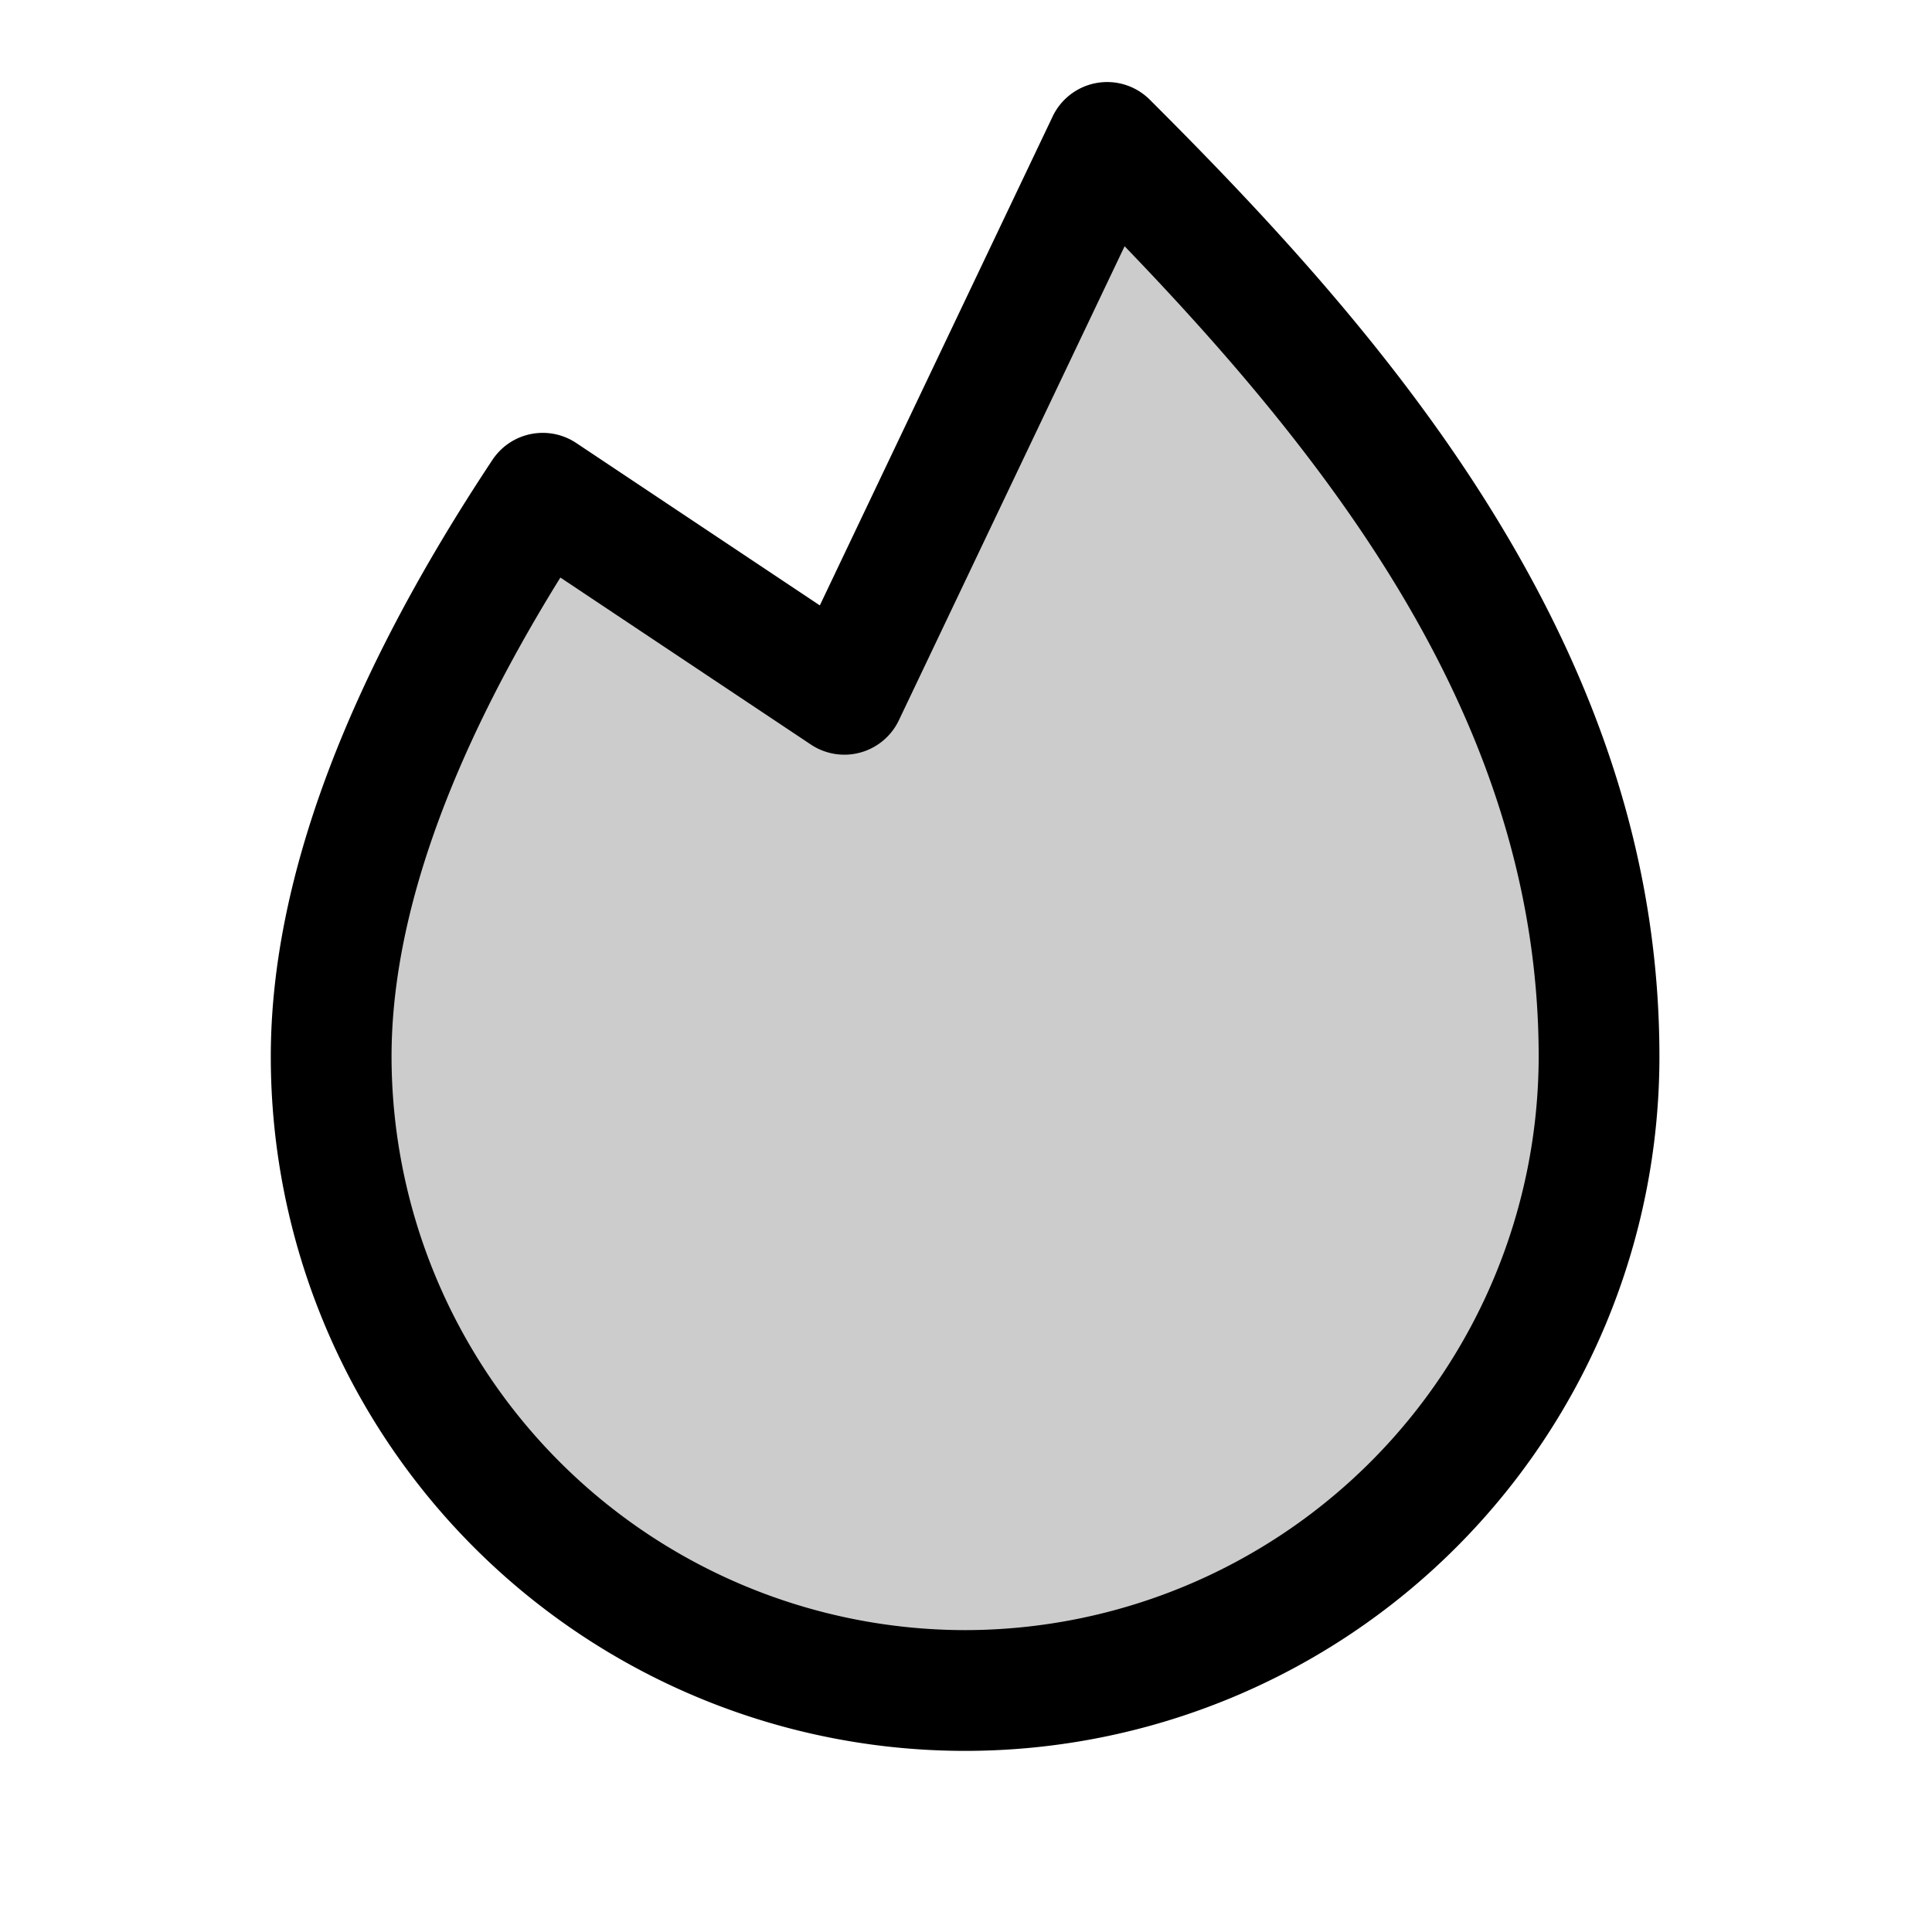
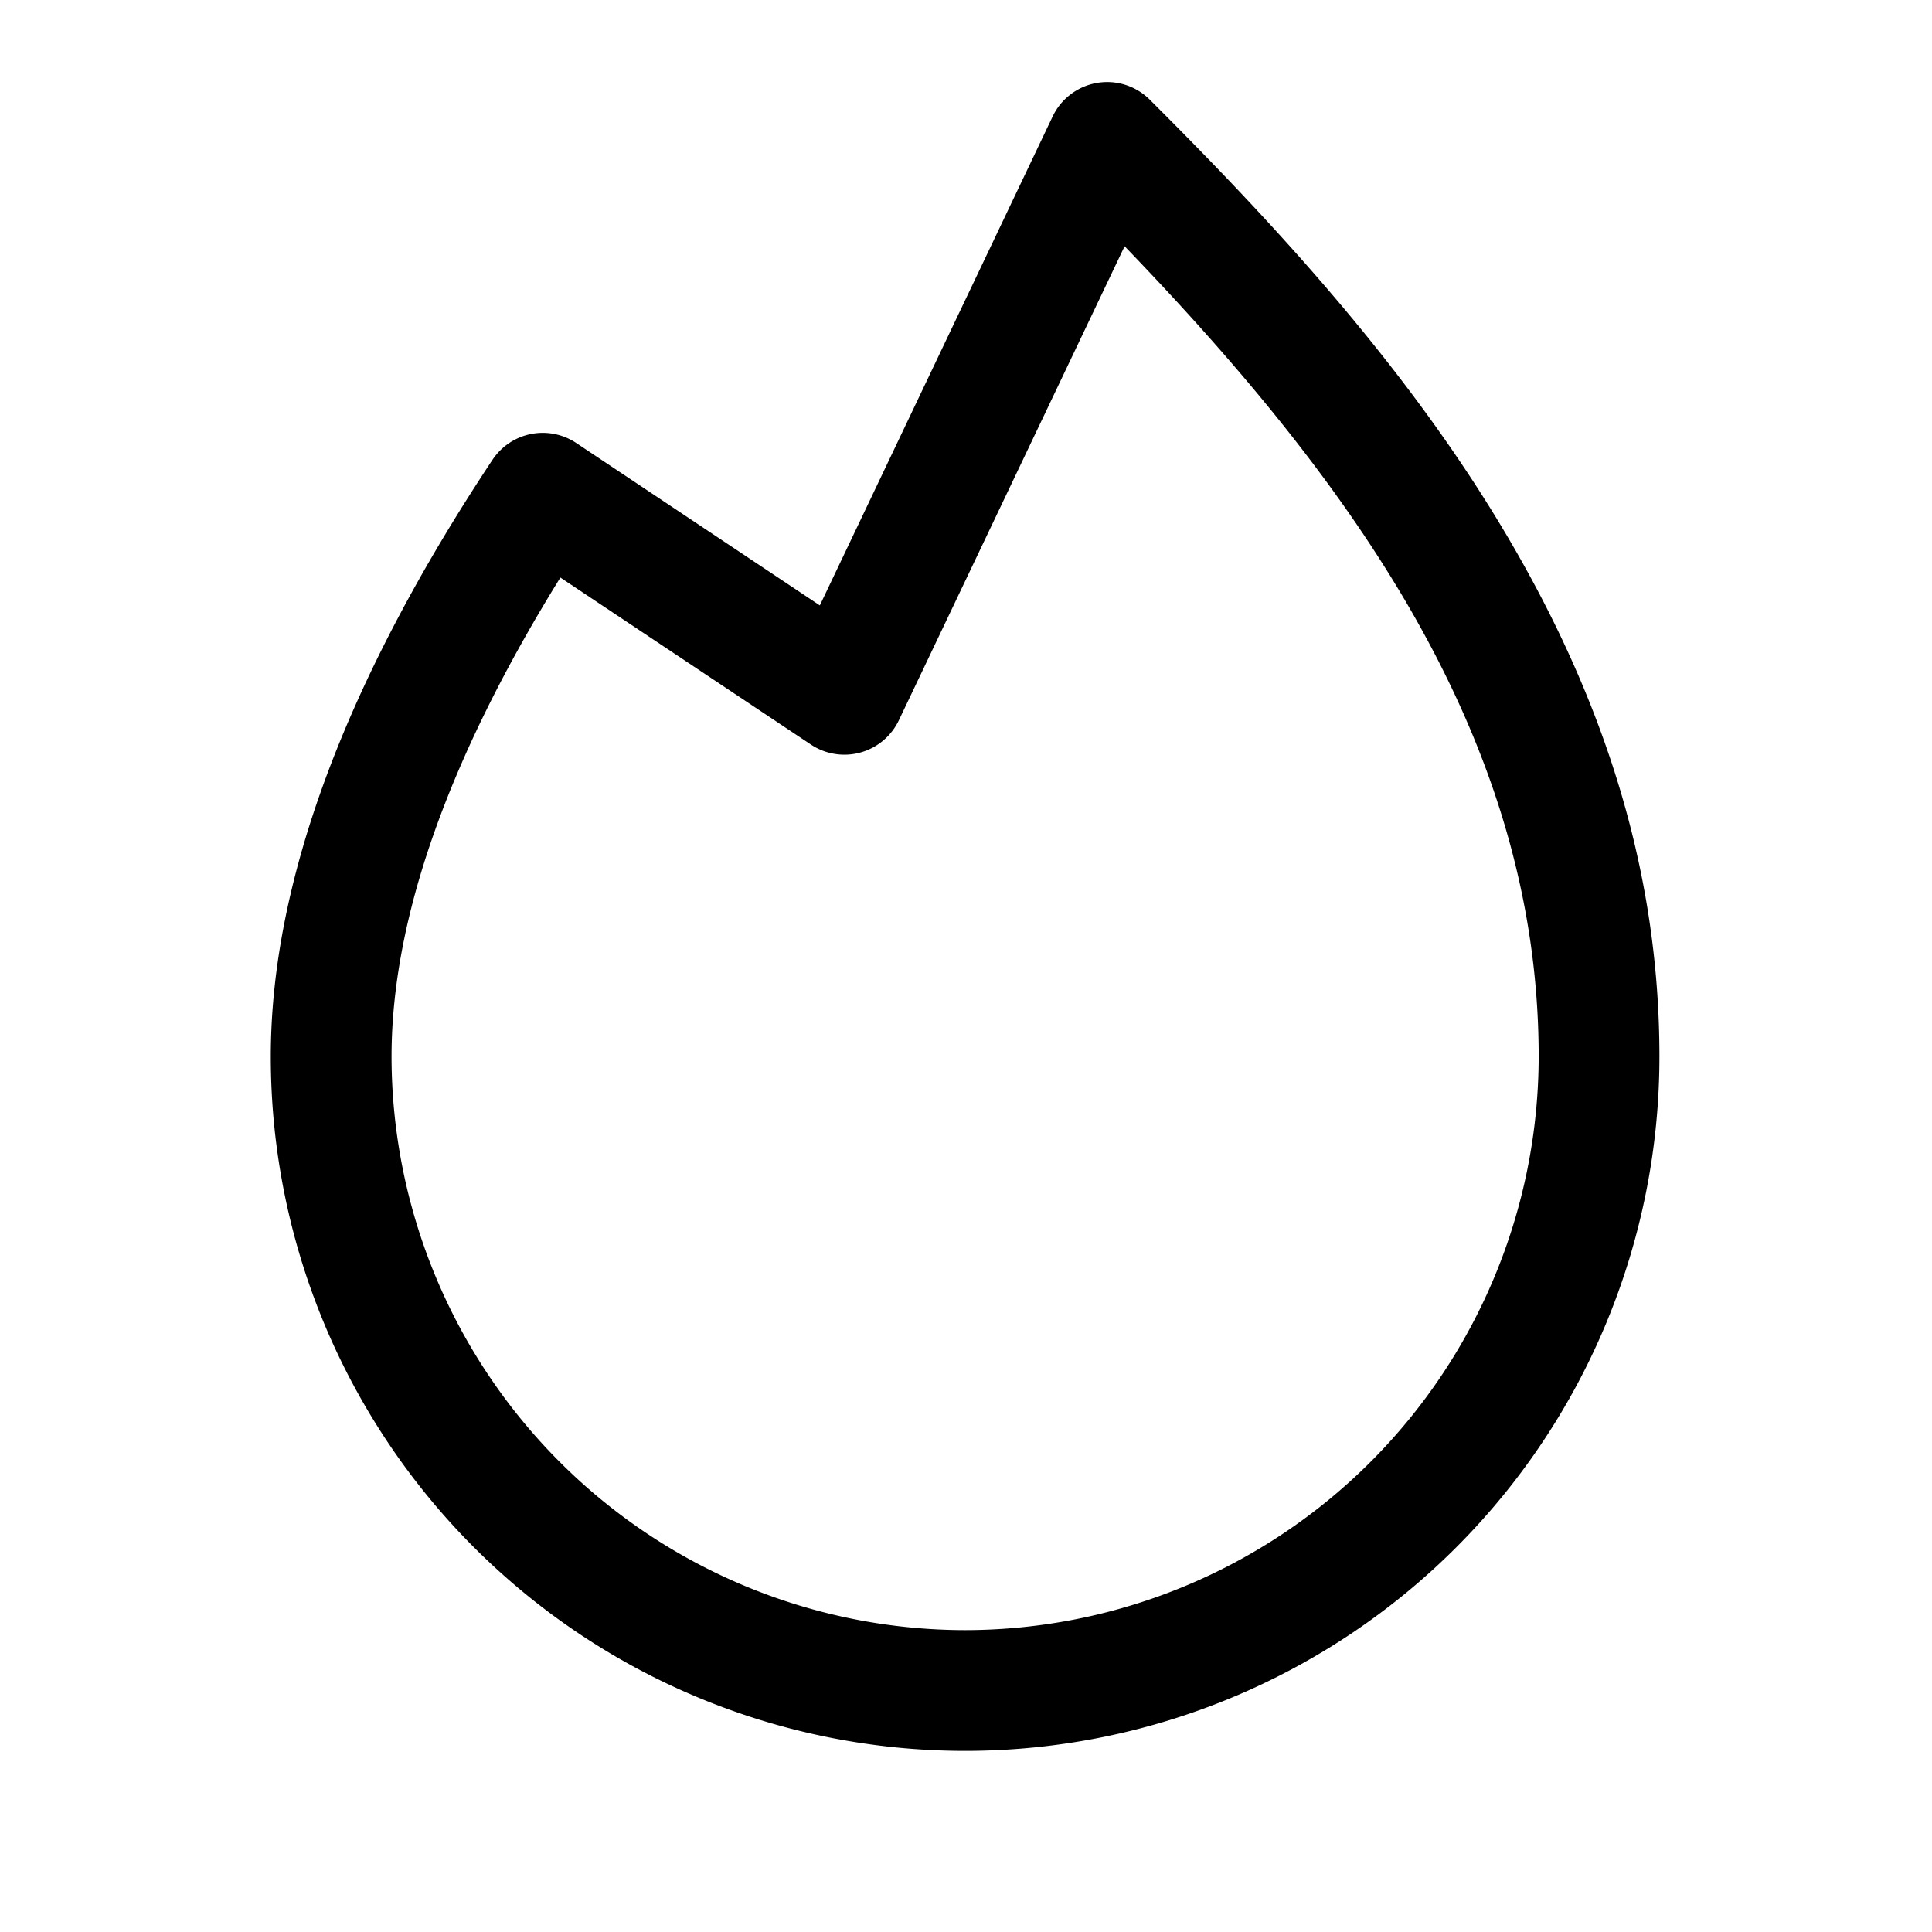
<svg xmlns="http://www.w3.org/2000/svg" fill="#000000" width="800px" height="800px" viewBox="0 0 256 256" id="Flat">
-   <path d="M211.882,140a84,84,0,0,1-168,0c0-24.785,12.598-51.369,28.036-74.643l.001.001L111.882,92l34.823-73.128.001-.001C175.882,48,211.882,88,211.882,140Z" opacity="0.2" />
  <path d="M197.01,66.604C183.935,45.783,167.1,27.929,152.356,13.211a7.999,7.999,0,0,0-12.875,2.222L108.631,80.219,76.355,58.701a7.999,7.999,0,0,0-11.104,2.234C45.763,90.313,35.882,116.915,35.882,140a92,92,0,0,0,184,0C219.882,115.122,212.4,91.114,197.01,66.604ZM127.882,216a76.086,76.086,0,0,1-76-76c0-18.192,7.521-39.518,22.371-63.471l33.192,22.127a7.999,7.999,0,0,0,11.66-3.217l29.911-62.811C178.434,63.169,203.882,97.448,203.882,140A76.086,76.086,0,0,1,127.882,216Z" />
</svg>